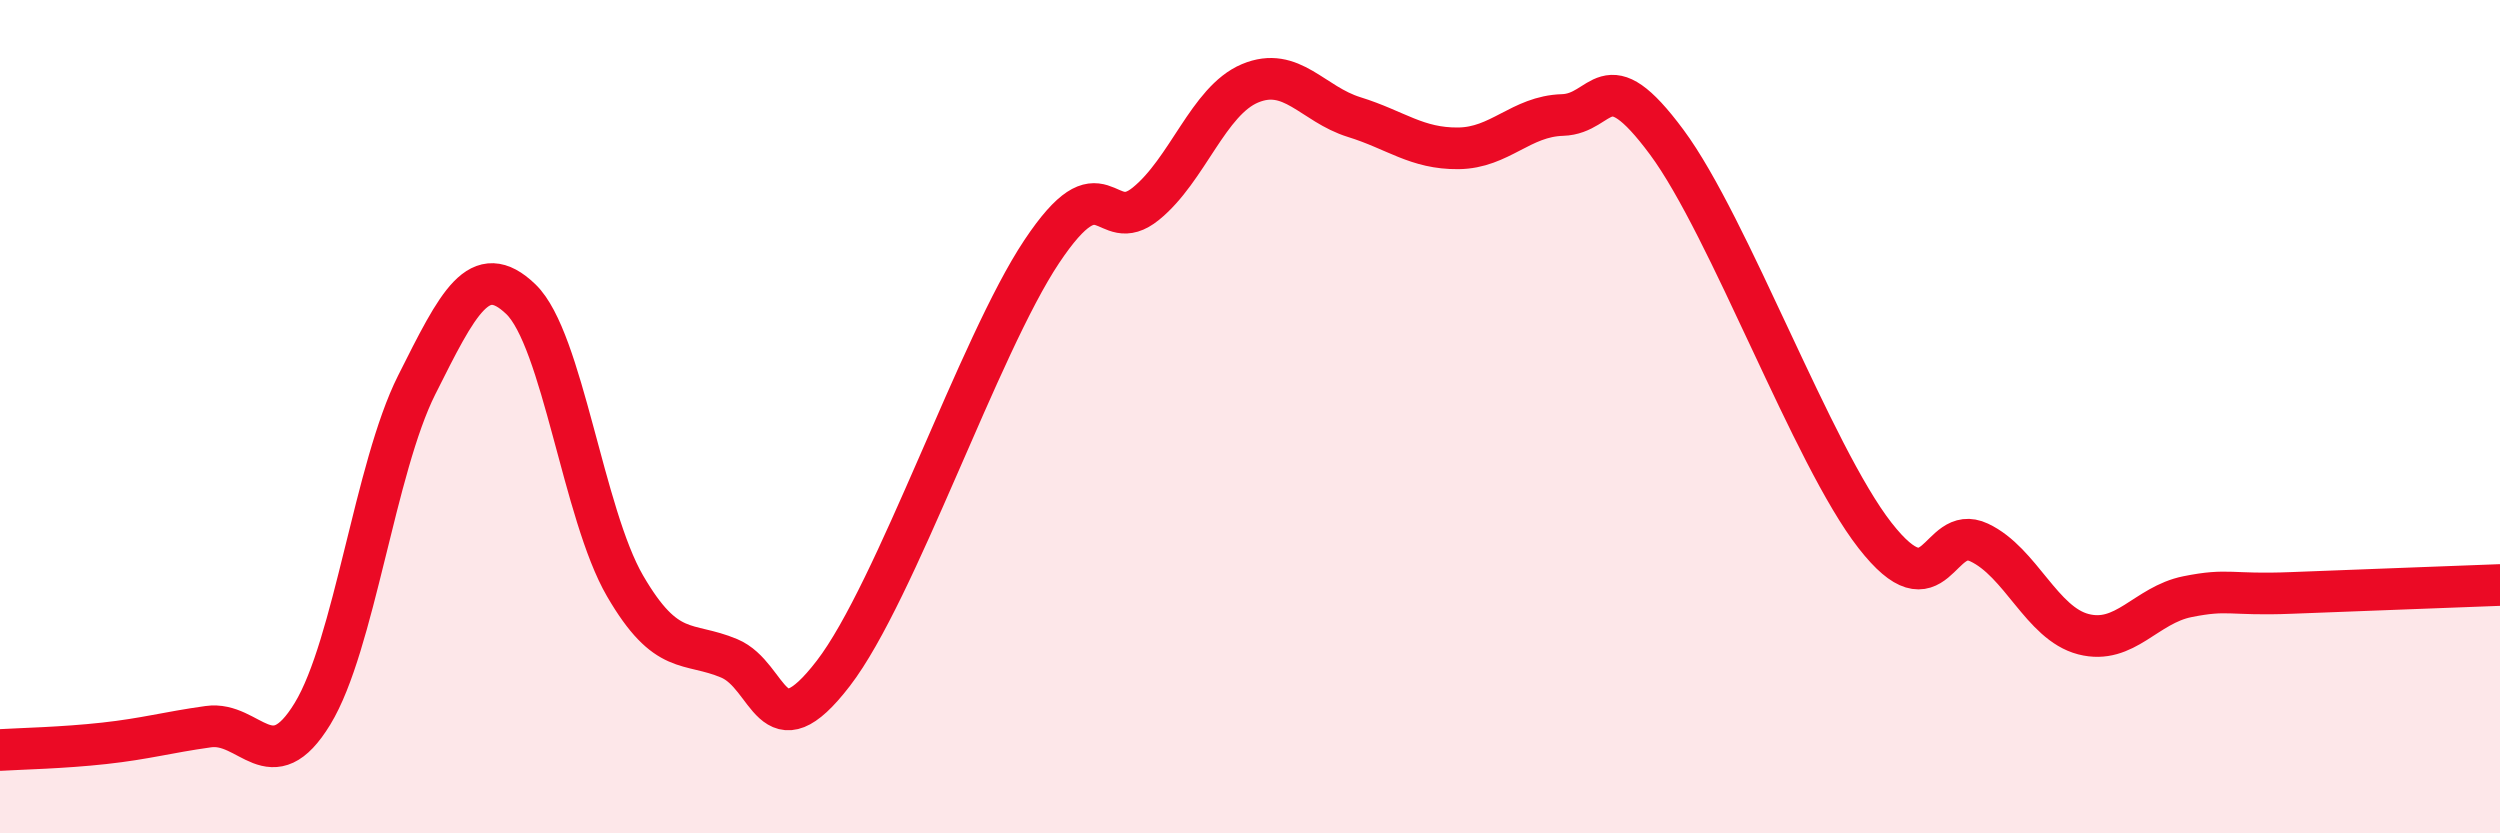
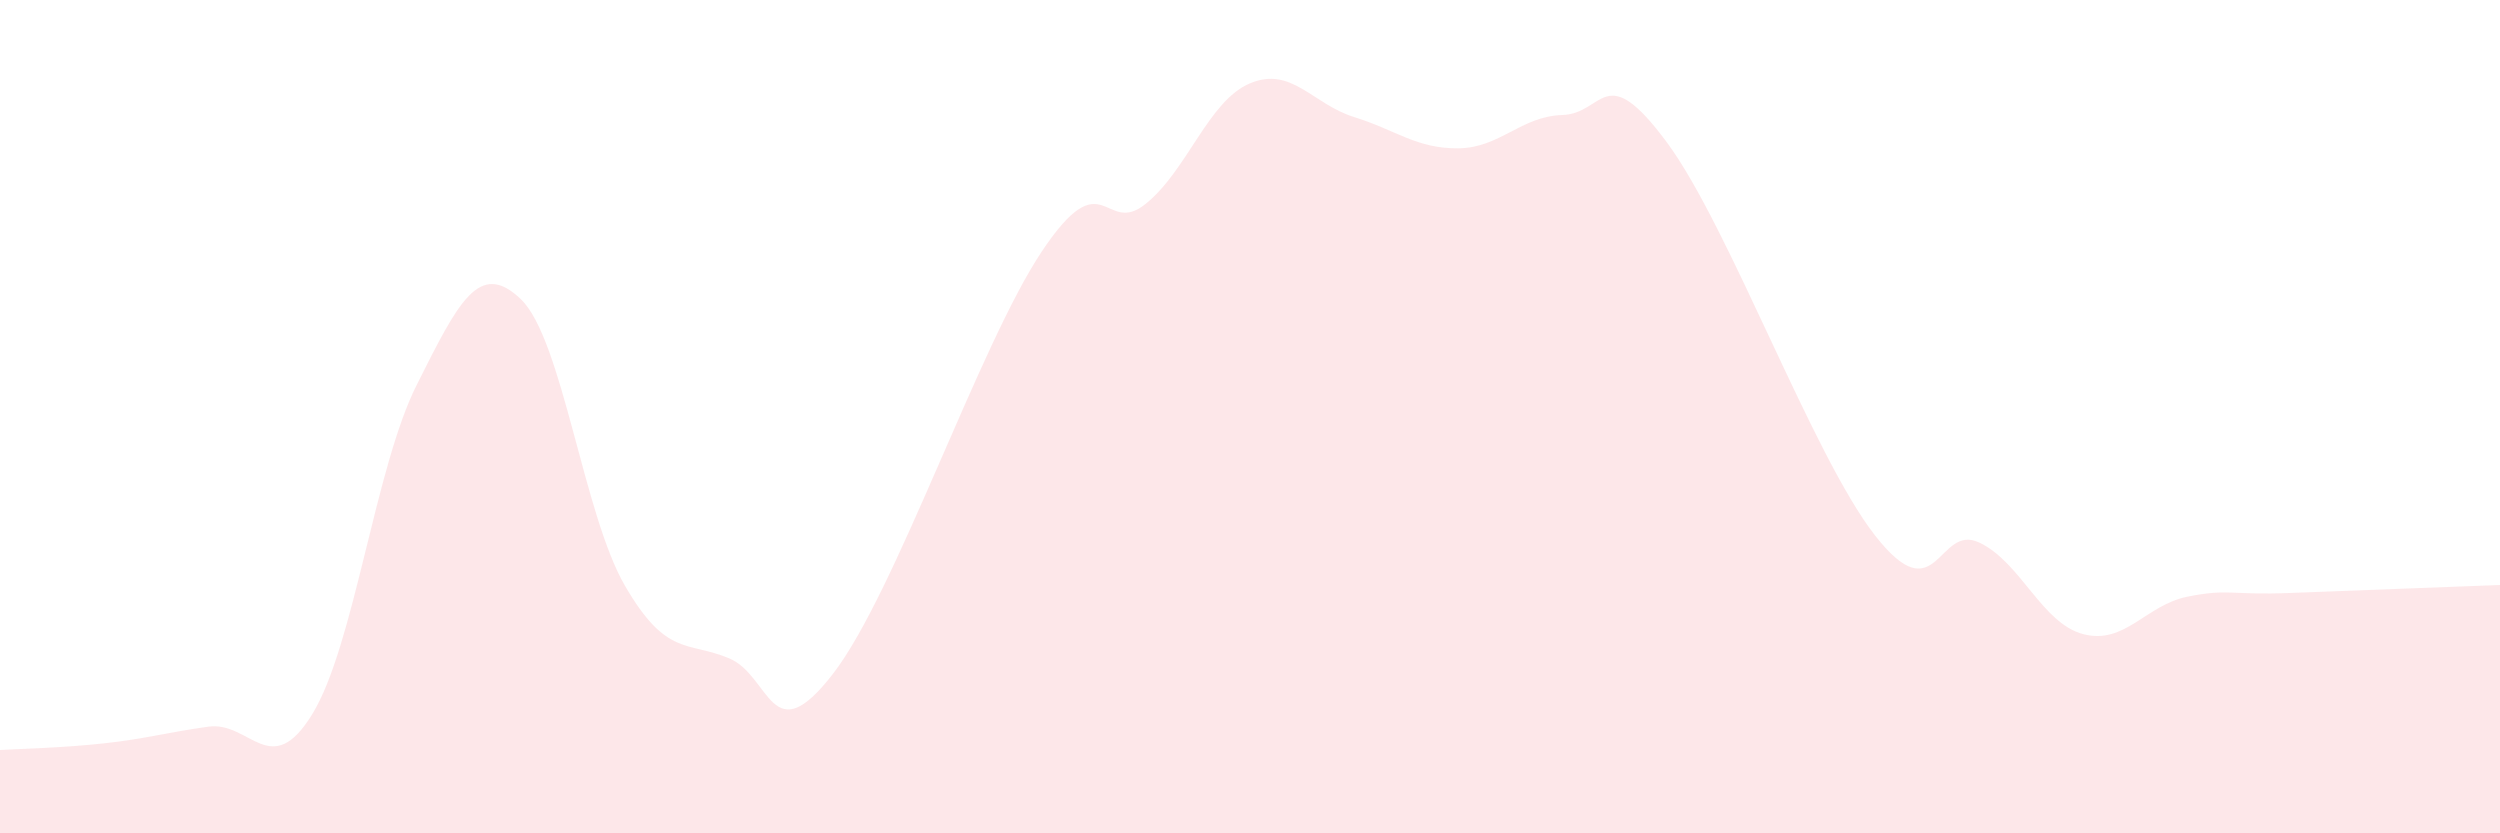
<svg xmlns="http://www.w3.org/2000/svg" width="60" height="20" viewBox="0 0 60 20">
  <path d="M 0,18 C 0.5,17.97 1.5,17.95 2.5,17.84 C 3.5,17.73 4,17.58 5,17.44 C 6,17.3 6.5,18.77 7.5,17.13 C 8.5,15.49 9,11.23 10,9.24 C 11,7.25 11.5,6.22 12.5,7.18 C 13.5,8.14 14,12.34 15,14.06 C 16,15.78 16.5,15.38 17.5,15.8 C 18.5,16.22 18.5,18.11 20,16.16 C 21.5,14.21 23.5,8.29 25,6.04 C 26.5,3.79 26.5,5.7 27.5,4.89 C 28.5,4.08 29,2.42 30,2 C 31,1.58 31.5,2.5 32.5,2.81 C 33.5,3.12 34,3.57 35,3.56 C 36,3.55 36.5,2.79 37.5,2.76 C 38.5,2.73 38.5,1.39 40,3.41 C 41.5,5.43 43.5,10.93 45,12.85 C 46.5,14.77 46.5,12.55 47.5,13.02 C 48.5,13.49 49,14.96 50,15.22 C 51,15.48 51.5,14.52 52.5,14.32 C 53.5,14.12 53.5,14.29 55,14.23 C 56.5,14.17 59,14.08 60,14.04L60 20L0 20Z" fill="#EB0A25" opacity="0.1" stroke-linecap="round" stroke-linejoin="round" />
-   <path d="M 0,18 C 0.5,17.97 1.5,17.95 2.5,17.84 C 3.5,17.73 4,17.58 5,17.44 C 6,17.3 6.5,18.77 7.5,17.13 C 8.5,15.49 9,11.23 10,9.24 C 11,7.25 11.5,6.22 12.5,7.18 C 13.5,8.14 14,12.34 15,14.06 C 16,15.78 16.5,15.38 17.5,15.8 C 18.5,16.22 18.5,18.11 20,16.16 C 21.5,14.21 23.5,8.29 25,6.04 C 26.5,3.79 26.5,5.7 27.5,4.89 C 28.5,4.08 29,2.42 30,2 C 31,1.58 31.5,2.5 32.5,2.81 C 33.5,3.12 34,3.57 35,3.56 C 36,3.55 36.5,2.79 37.5,2.76 C 38.5,2.73 38.5,1.39 40,3.41 C 41.5,5.43 43.5,10.93 45,12.85 C 46.5,14.77 46.5,12.55 47.5,13.02 C 48.5,13.49 49,14.96 50,15.22 C 51,15.48 51.5,14.52 52.5,14.32 C 53.5,14.12 53.5,14.29 55,14.23 C 56.5,14.17 59,14.08 60,14.04" stroke="#EB0A25" stroke-width="1" fill="none" stroke-linecap="round" stroke-linejoin="round" />
</svg>